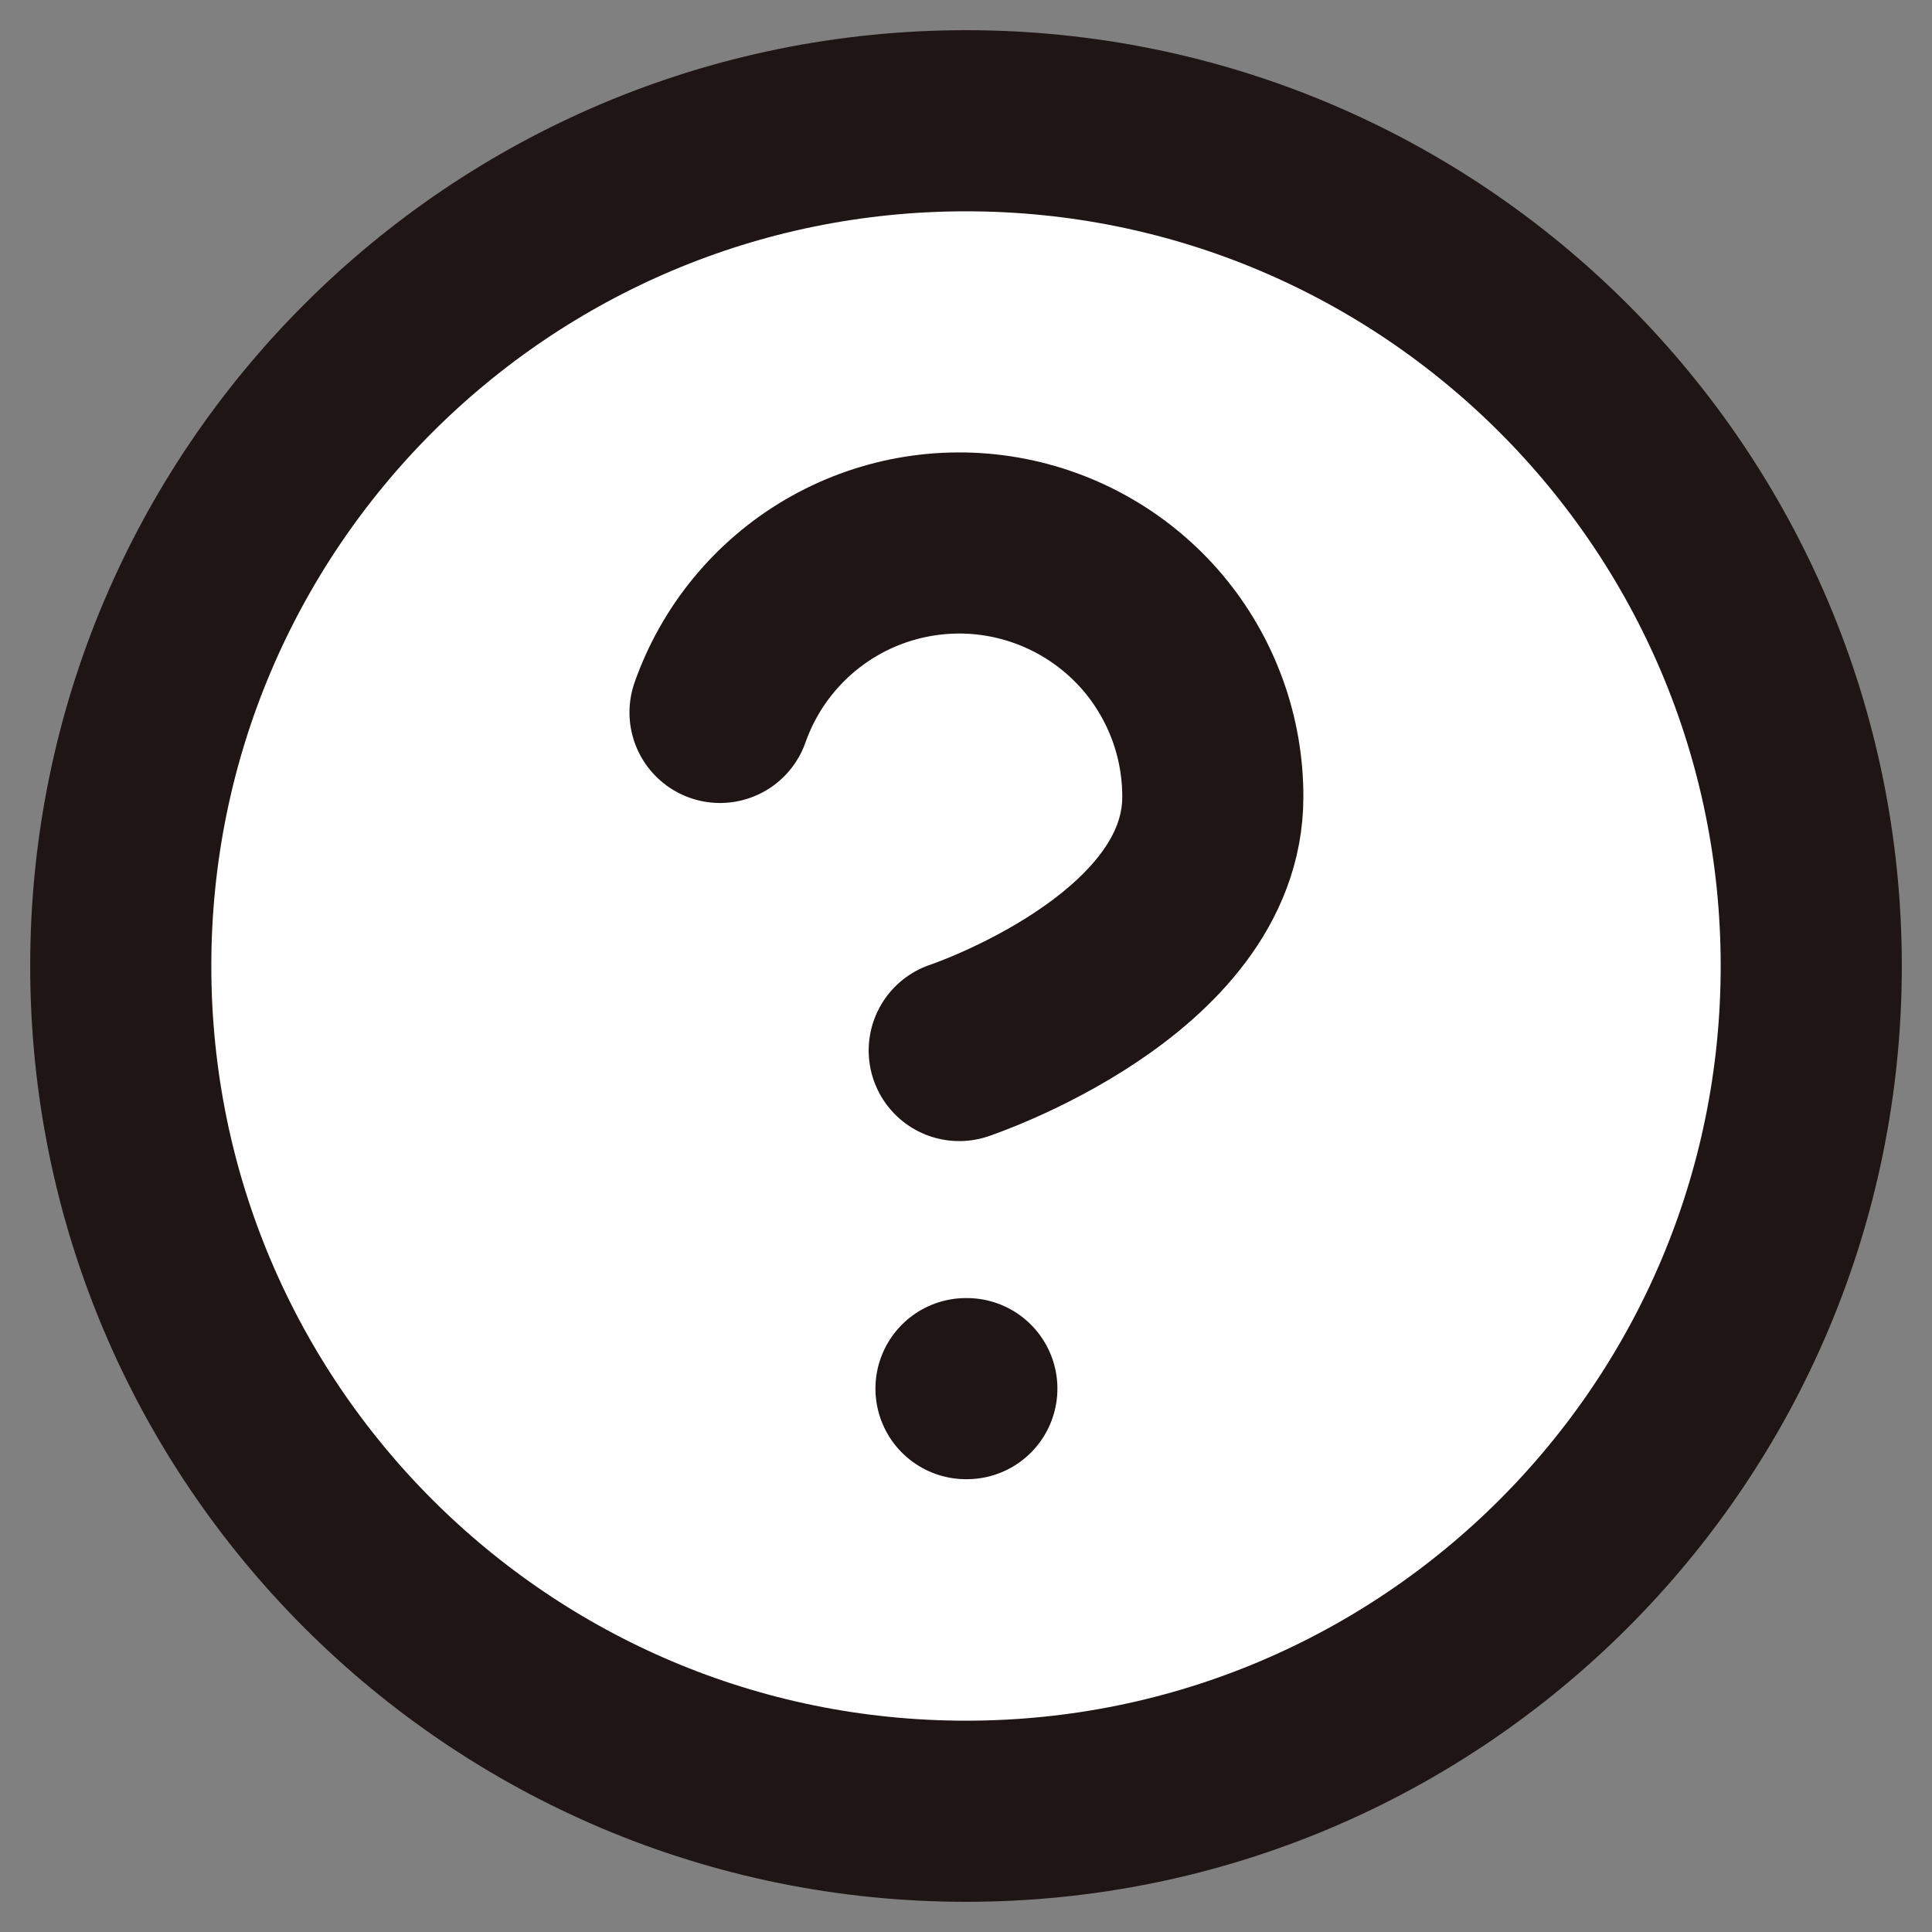
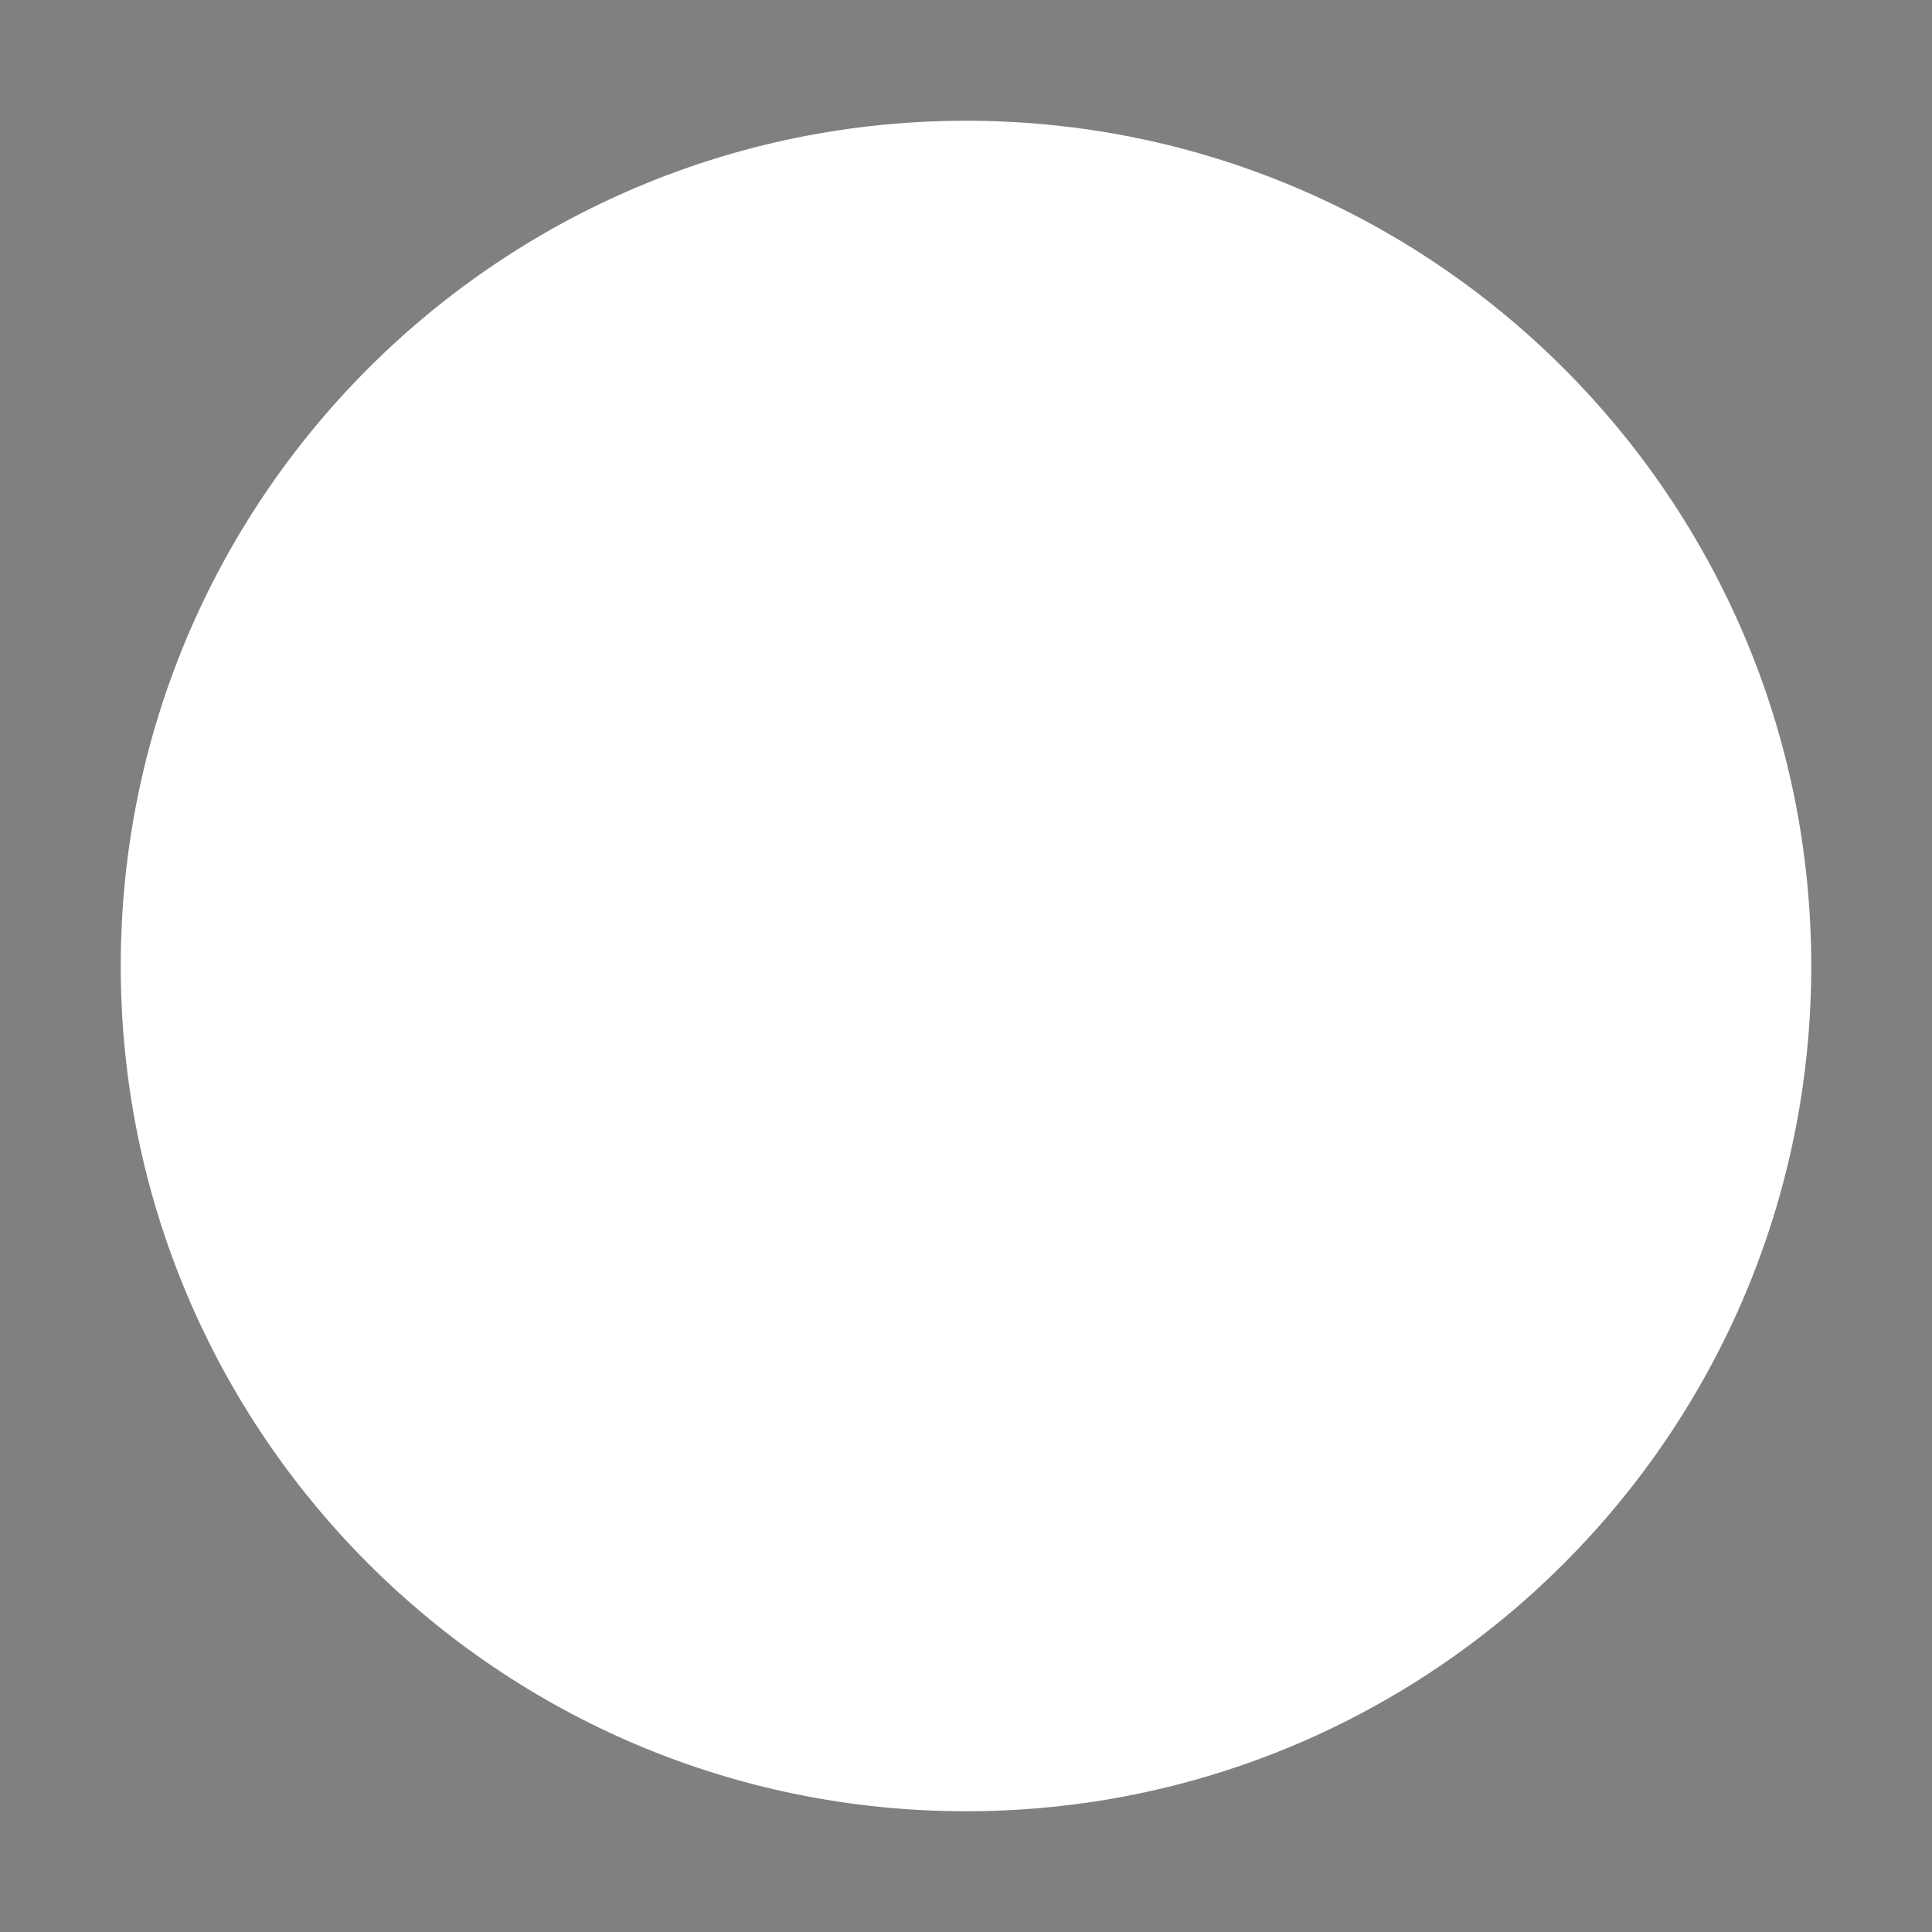
<svg xmlns="http://www.w3.org/2000/svg" width="16" height="16" viewBox="0 0 16 16" fill="none">
  <rect x="0" y="0" width="16" height="16" fill="#808080" stroke="none" />
  <path d="M5.963 5.9C6.128 5.432 6.452 5.038 6.88 4.786C7.308 4.535 7.81 4.443 8.299 4.527C8.788 4.611 9.231 4.865 9.551 5.244C9.87 5.624 10.045 6.104 10.044 6.6C10.044 8 7.944 8.7 7.944 8.7M8 11.5H8.007ZM15 8C15 11.866 11.866 15 8 15C4.134 15 1 11.866 1 8C1 4.134 4.134 1 8 1C11.866 1 15 4.134 15 8Z" fill="white" />
-   <path d="M5.963 5.9C6.128 5.432 6.452 5.038 6.88 4.786C7.308 4.535 7.81 4.443 8.299 4.527C8.788 4.611 9.231 4.865 9.551 5.244C9.87 5.624 10.045 6.104 10.044 6.6C10.044 8 7.944 8.7 7.944 8.7M8 11.5H8.007M15 8C15 11.866 11.866 15 8 15C4.134 15 1 11.866 1 8C1 4.134 4.134 1 8 1C11.866 1 15 4.134 15 8Z" stroke="#201515" stroke-width="1.5" stroke-linecap="round" stroke-linejoin="round" />
</svg>